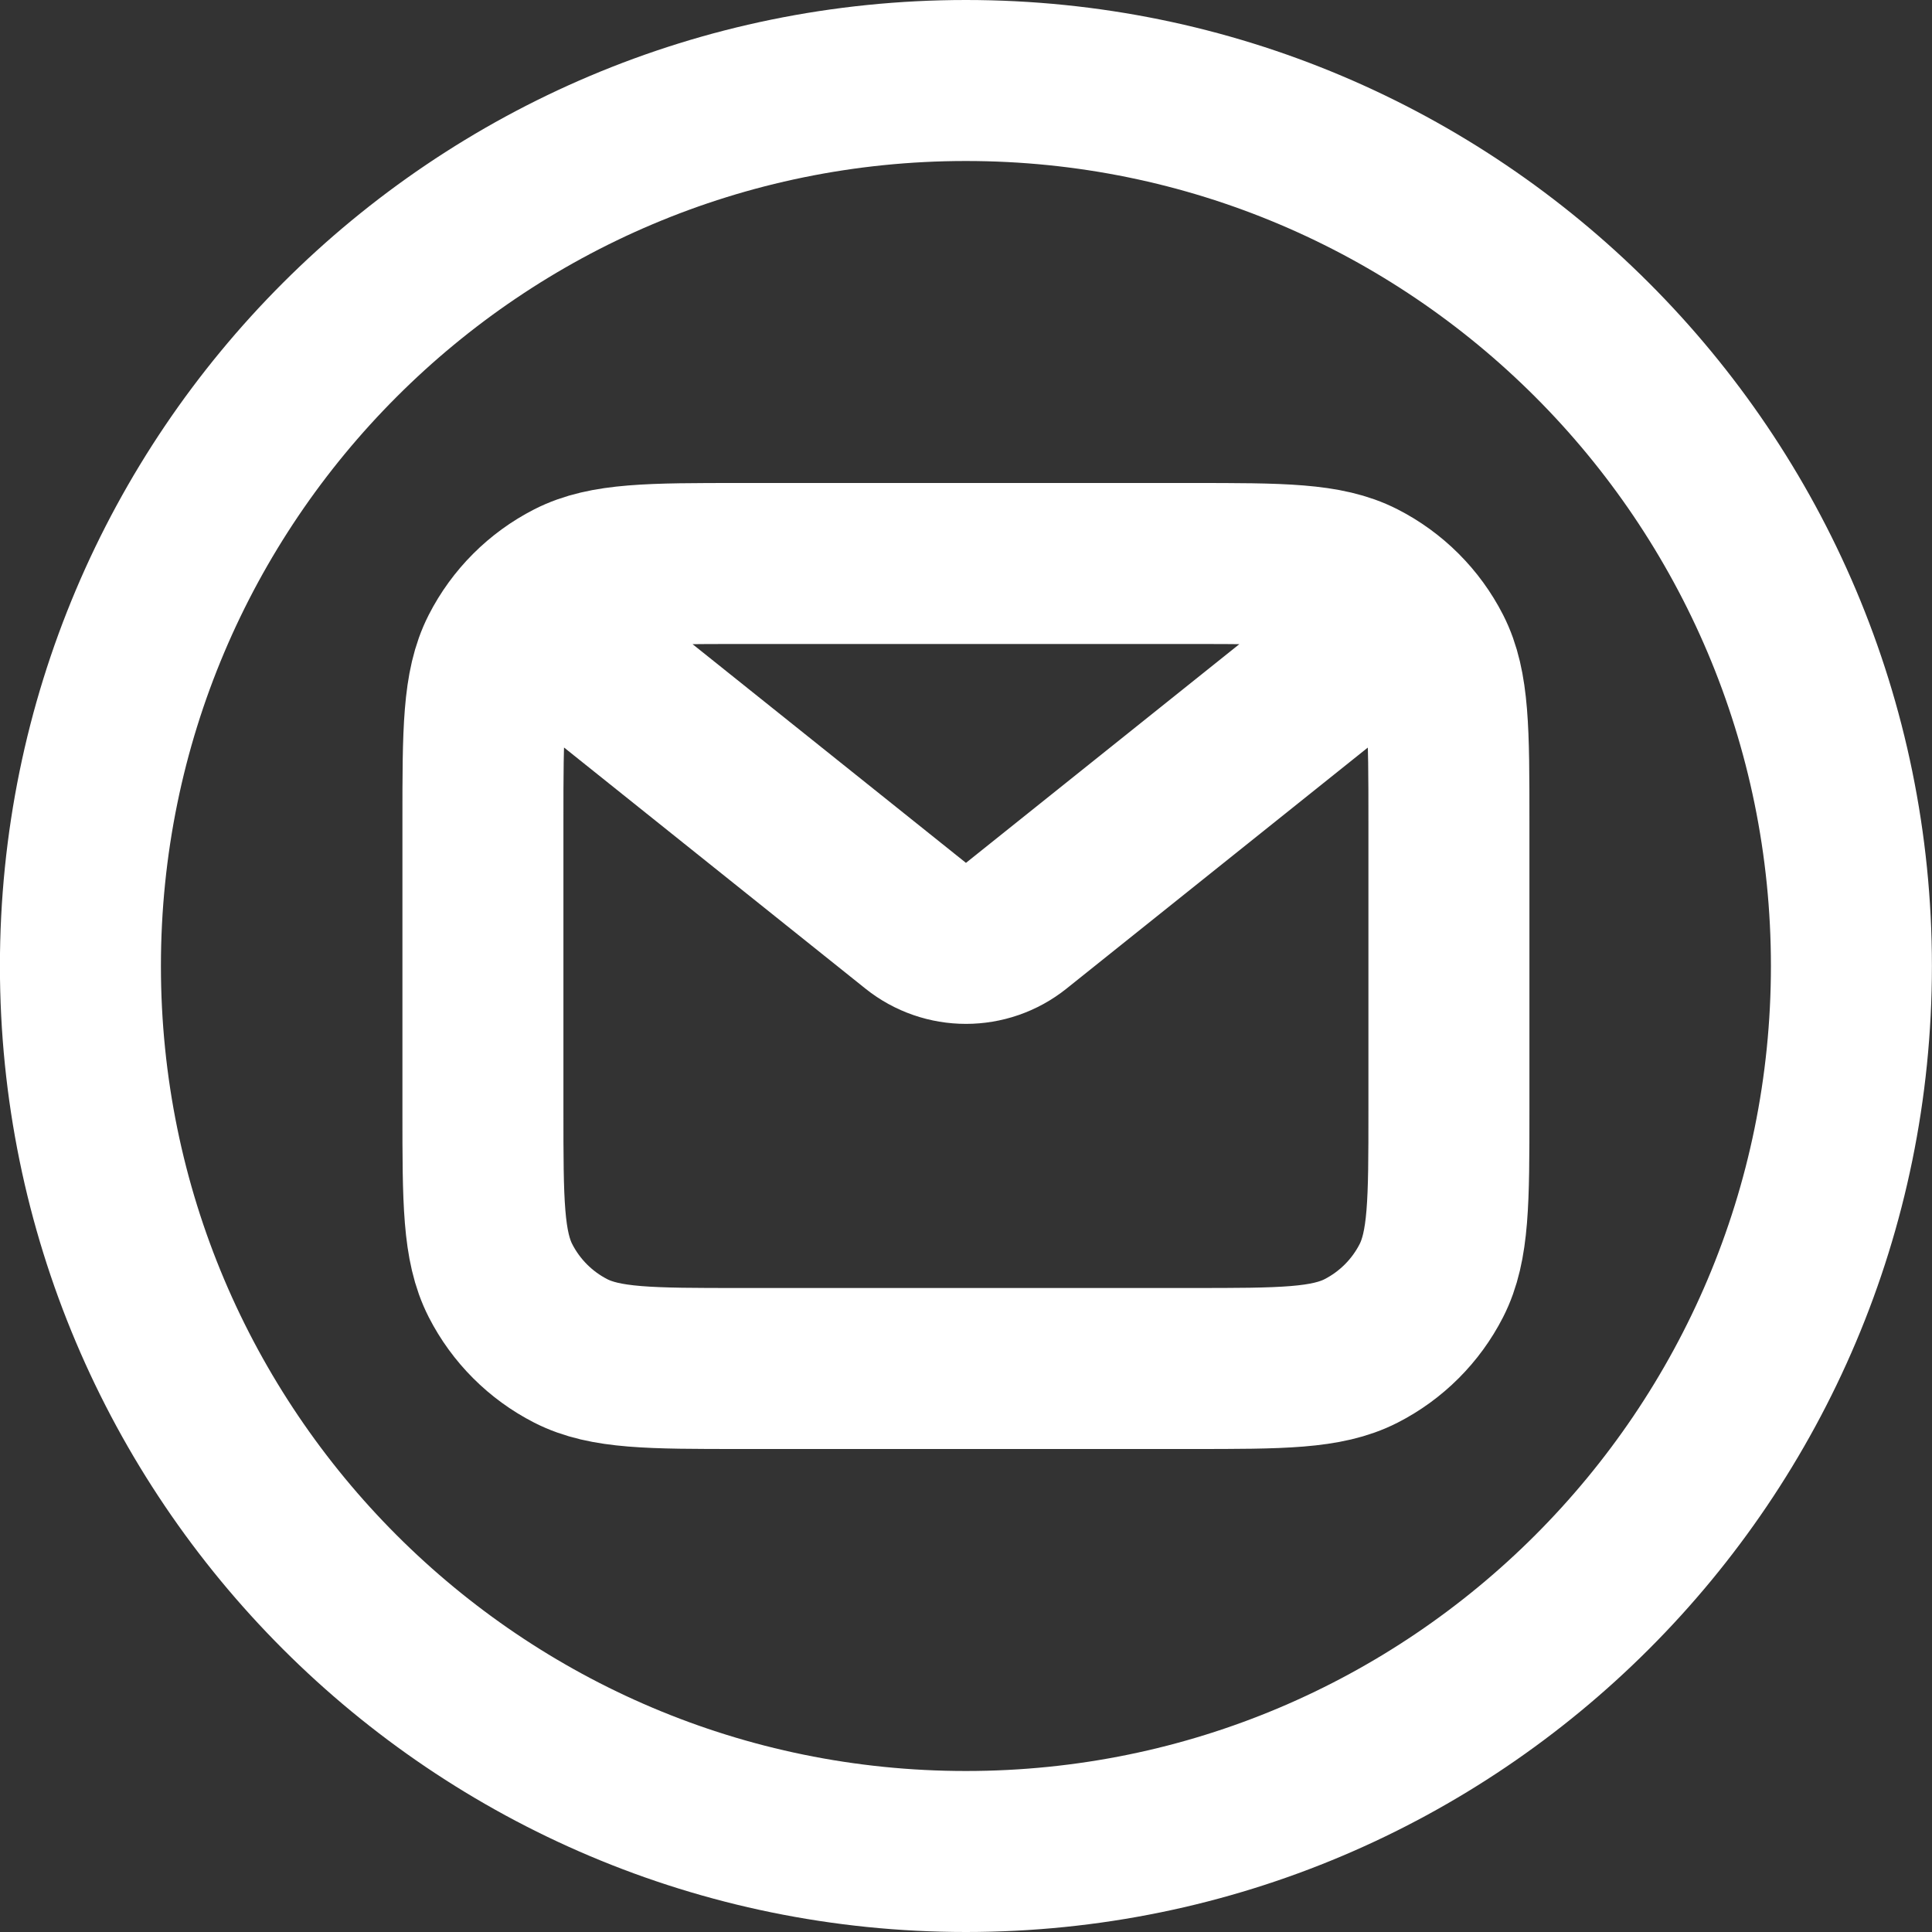
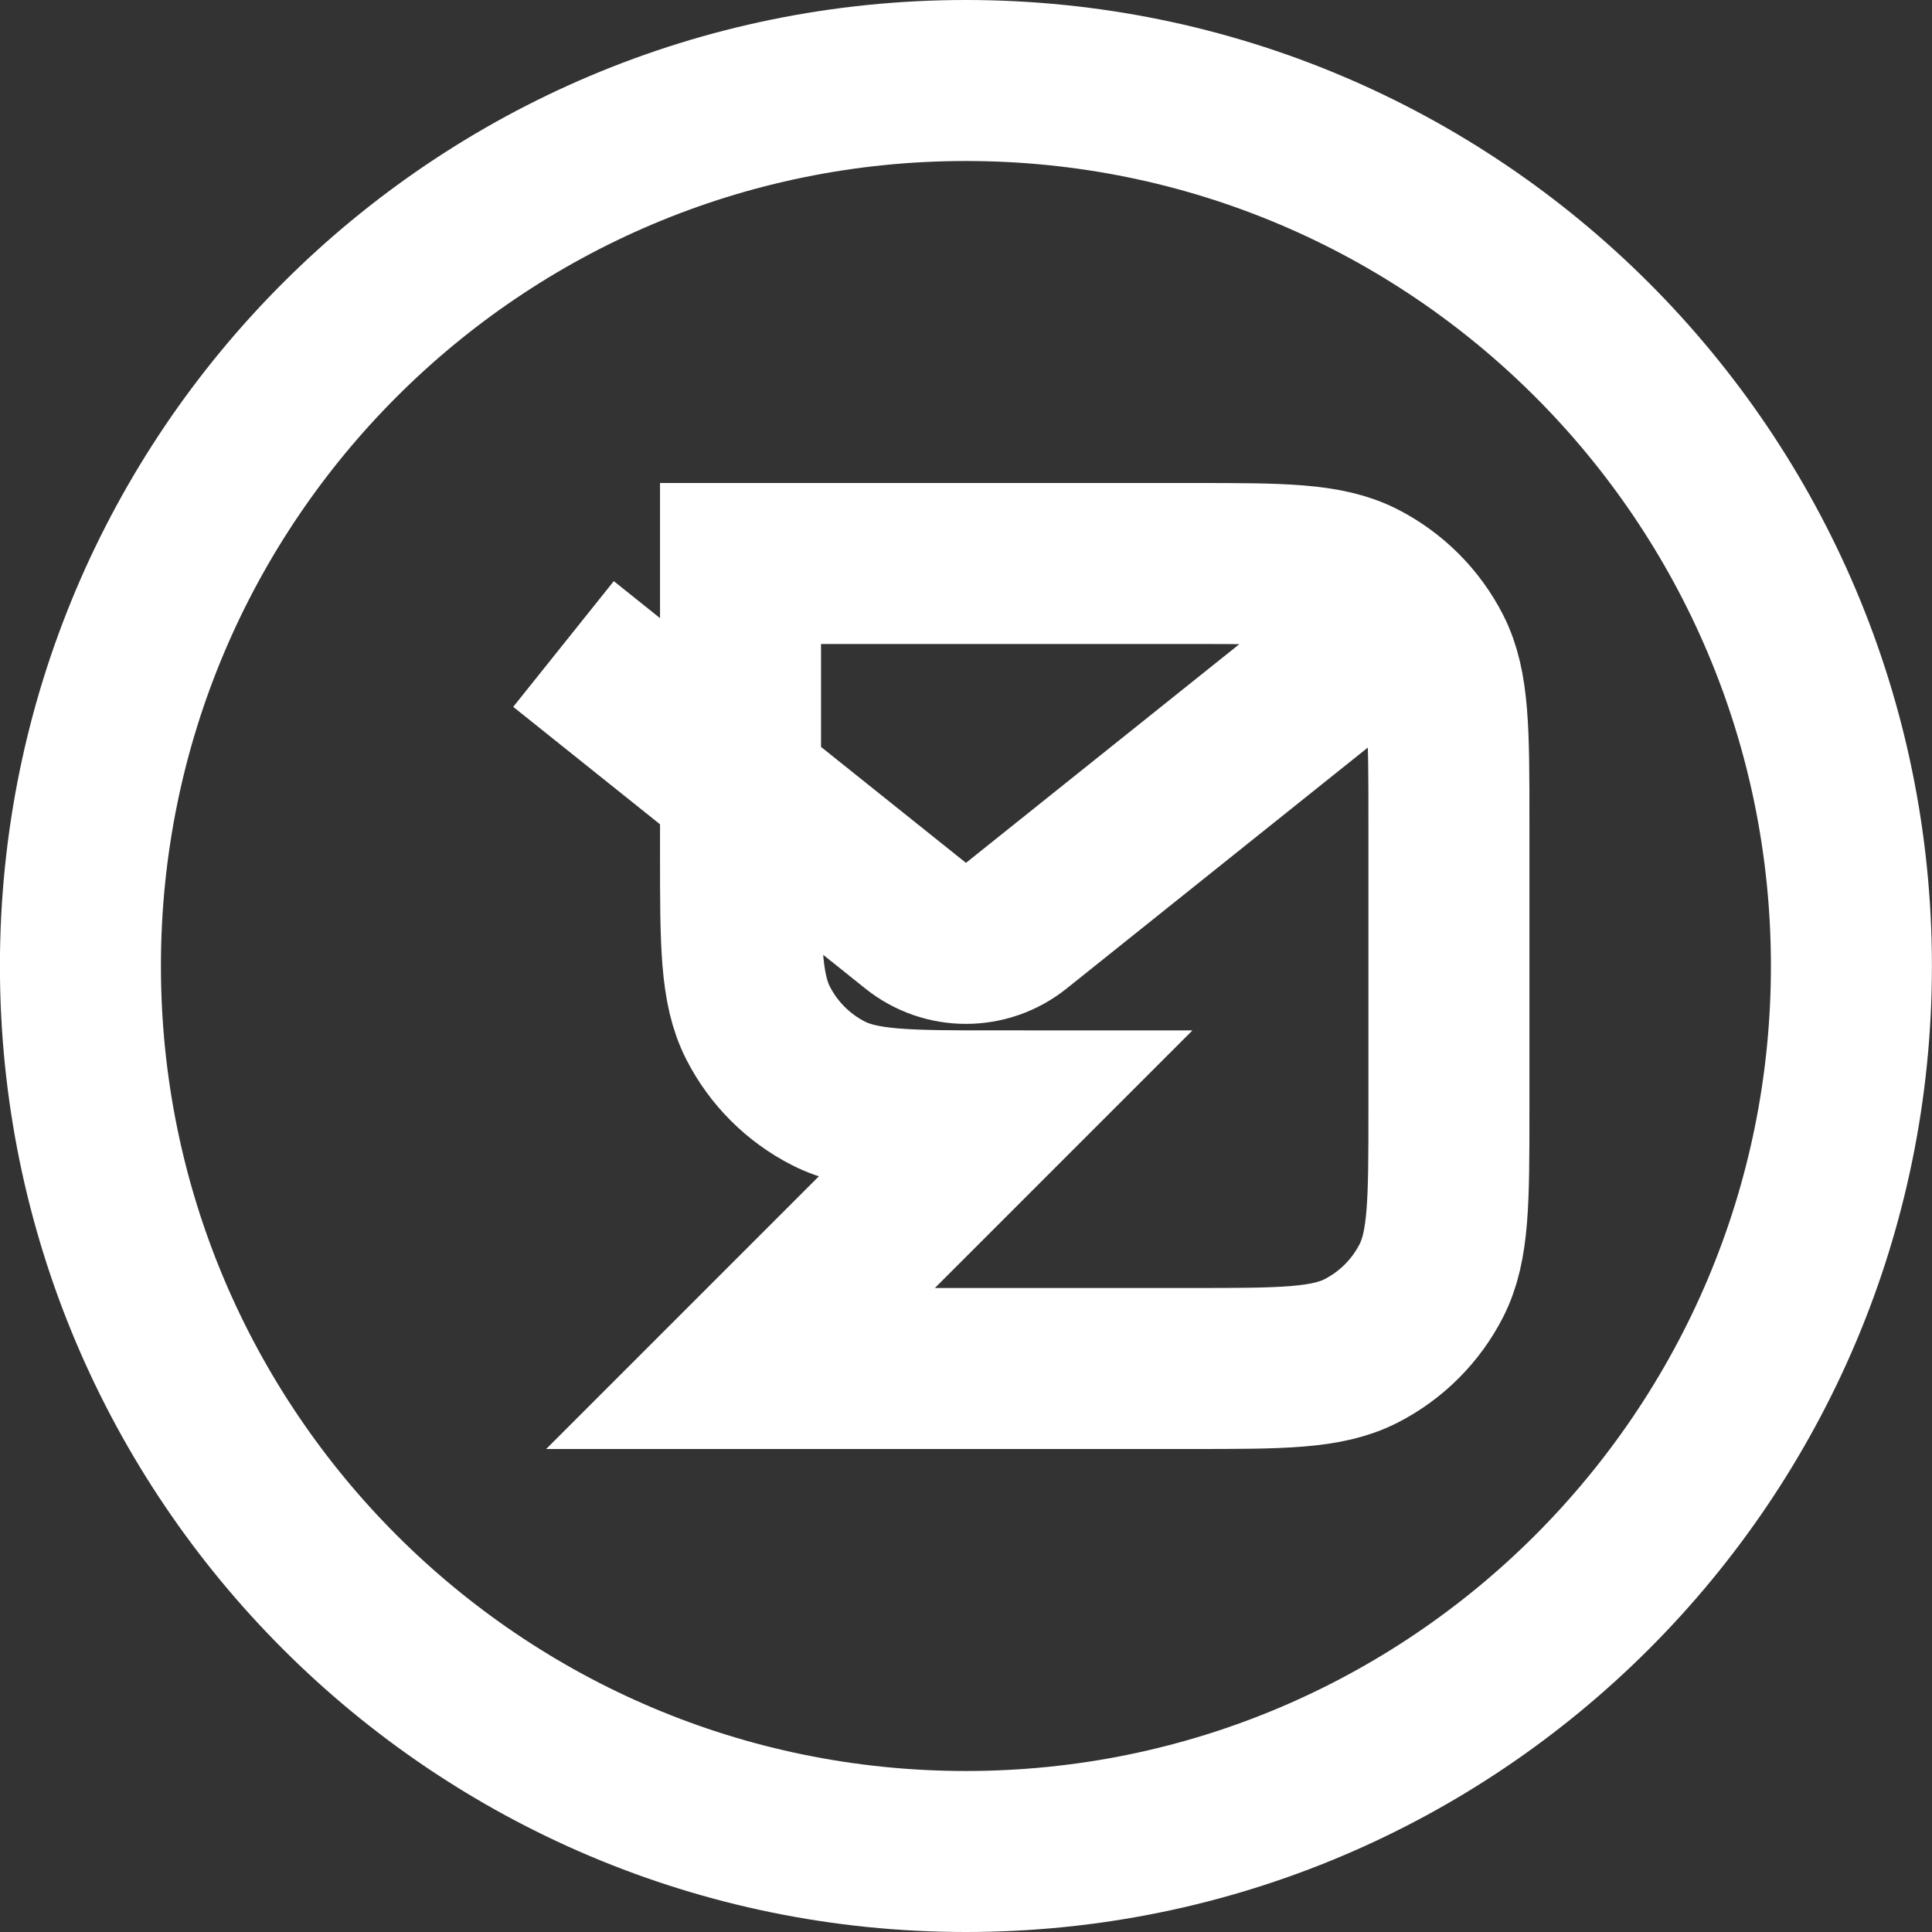
<svg xmlns="http://www.w3.org/2000/svg" fill="none" height="24" viewBox="0 0 24 24" width="24">
  <rect x="0" y="0" width="24" height="24" fill="#333333" stroke="none" />
-   <path d="m7 8 4.375 3.5c.365.292.884.292 1.249 0l4.375-3.5m-7.8 9h5.6c1.12 0 1.68 0 2.108-.218.376-.192.682-.498.874-.874.218-.428.218-.988.218-2.108v-3.6c0-1.12 0-1.68-.218-2.108-.192-.376-.498-.682-.874-.874-.428-.218-.988-.218-2.108-.218h-5.6c-1.12 0-1.68 0-2.108.218-.376.192-.682.498-.874.874-.218.428-.218.988-.218 2.108v3.6c0 1.12 0 1.68.218 2.108.192.376.498.682.874.874.428.218.988.218 2.108.218zm-8.2-5c0-6.075 4.925-11 11-11 6.075 0 11 4.925 11 11 0 6.075-4.925 11-11 11-6.075 0-11-4.925-11-11z" stroke="#fff" stroke-width="2" />
+   <path d="m7 8 4.375 3.5c.365.292.884.292 1.249 0l4.375-3.5m-7.8 9h5.6c1.12 0 1.68 0 2.108-.218.376-.192.682-.498.874-.874.218-.428.218-.988.218-2.108v-3.6c0-1.12 0-1.68-.218-2.108-.192-.376-.498-.682-.874-.874-.428-.218-.988-.218-2.108-.218h-5.6v3.6c0 1.12 0 1.68.218 2.108.192.376.498.682.874.874.428.218.988.218 2.108.218zm-8.2-5c0-6.075 4.925-11 11-11 6.075 0 11 4.925 11 11 0 6.075-4.925 11-11 11-6.075 0-11-4.925-11-11z" stroke="#fff" stroke-width="2" />
</svg>